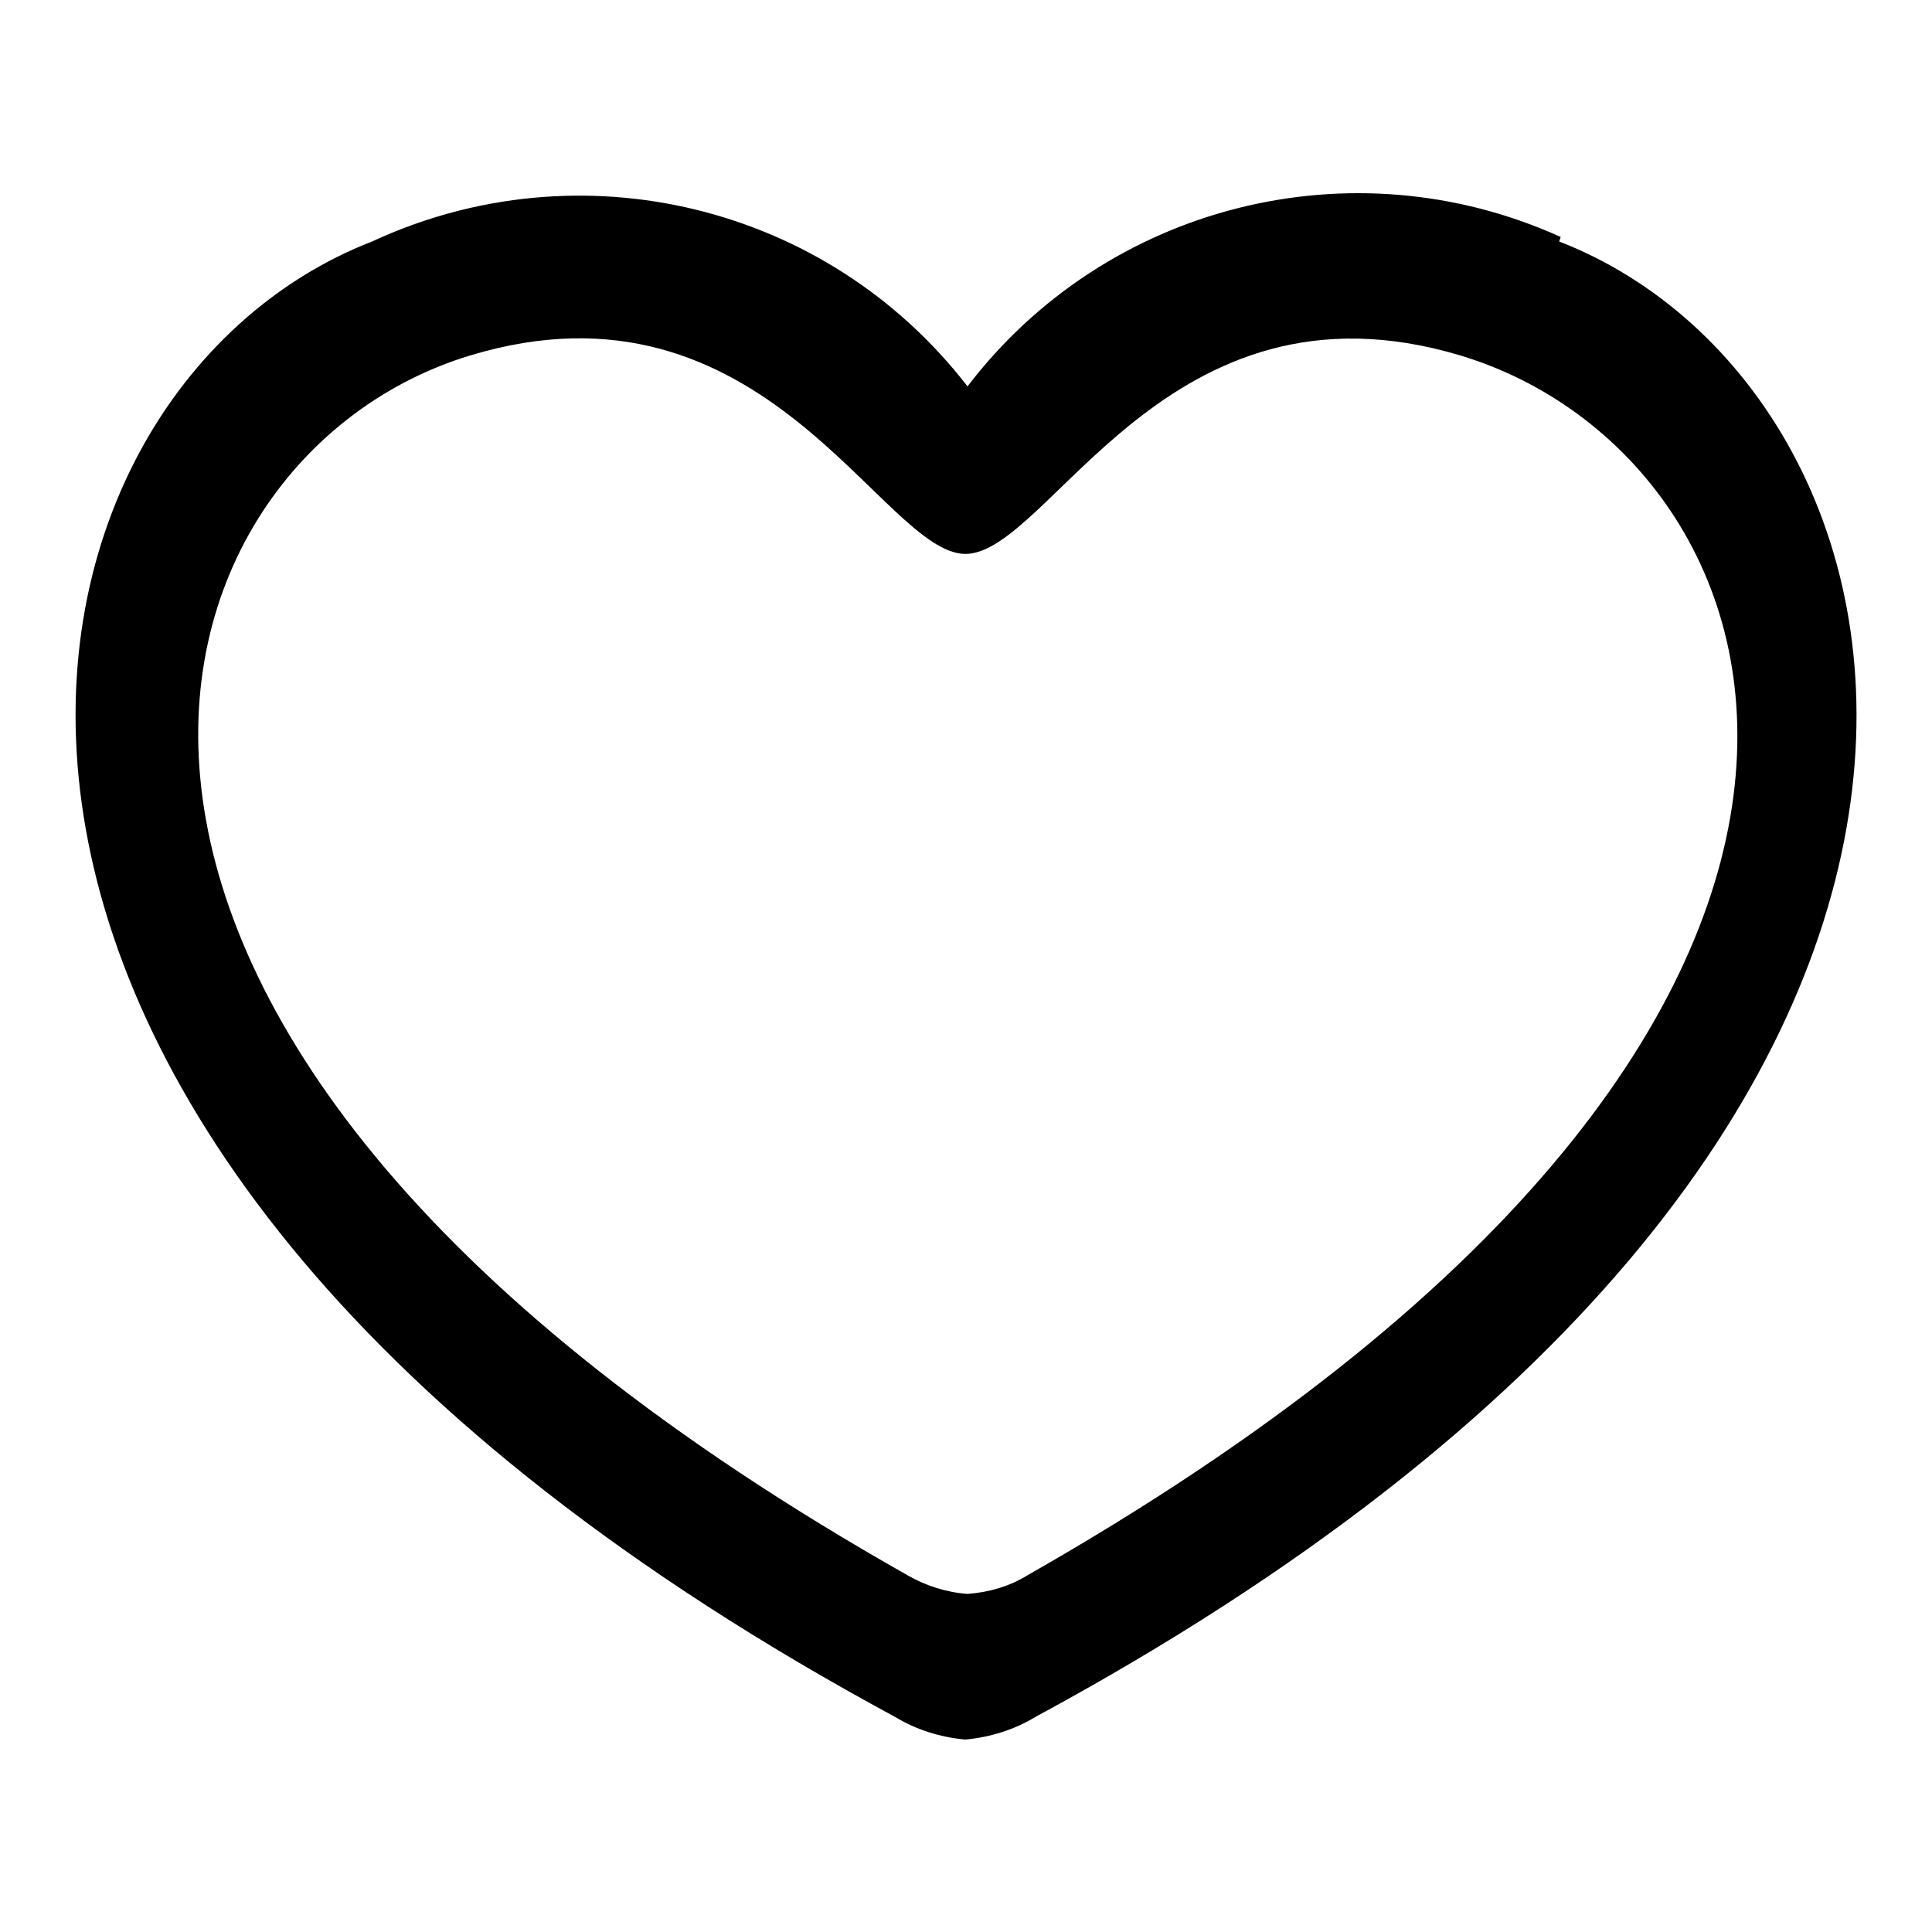
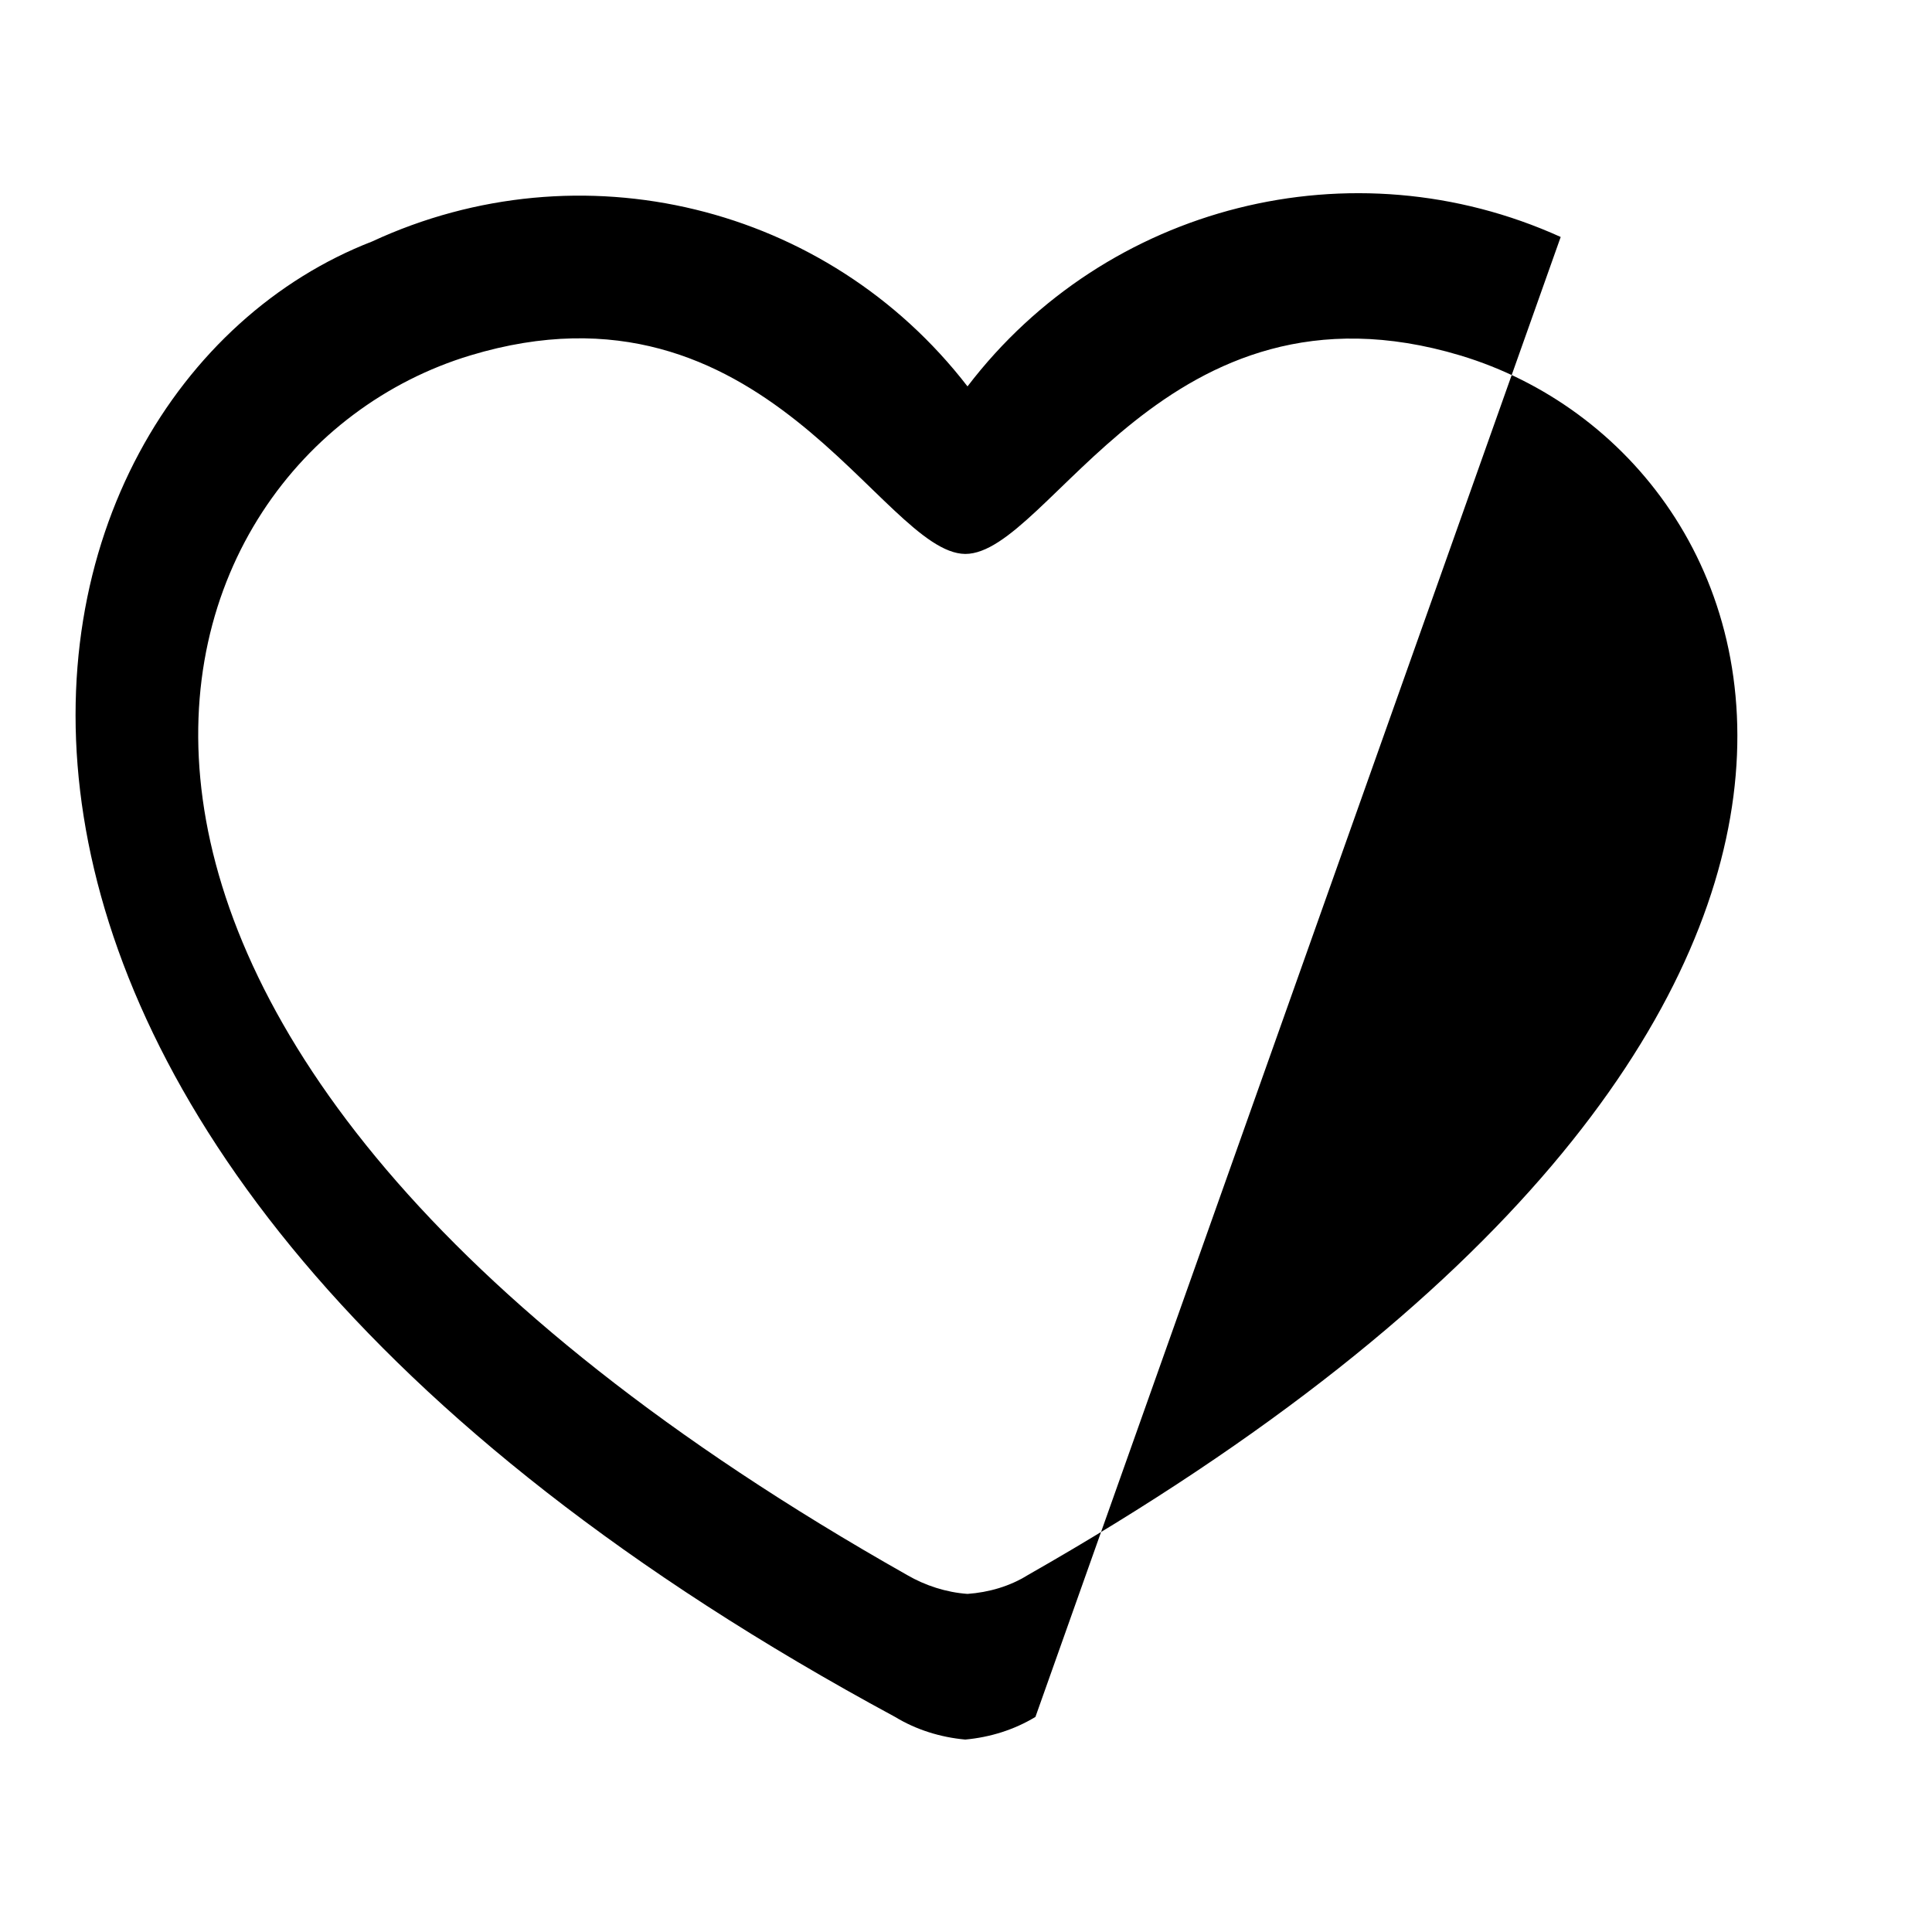
<svg xmlns="http://www.w3.org/2000/svg" version="1.1" x="0px" y="0px" viewBox="0 0 256 256" enable-background="new 0 0 256 256" xml:space="preserve">
  <g>
-     <path fill="#000000" d="M136.2,208.7c-2.4,1.5-5.2,2.3-8,2.5c-2.8-0.2-5.6-1.1-8-2.5C-7.2,136.7,18,60.5,62.3,47.1 c39-11.8,54.5,26.2,65.6,26.3c11.2,0,26.6-38,65.6-26.3C238,60.5,264.6,135.6,136.2,208.7z M206.8,31.4 c-27.6-12.5-60.2-4.3-78.6,19.8c-18.6-24.1-51.3-32-78.9-19.2c-51.1,19.8-73.9,118.2,69.3,195.5c2.8,1.7,6,2.7,9.3,3 c3.3-0.3,6.5-1.3,9.3-3C281,149.8,257.6,51.8,206.6,32L206.8,31.4z" />
+     <path fill="#000000" d="M136.2,208.7c-2.4,1.5-5.2,2.3-8,2.5c-2.8-0.2-5.6-1.1-8-2.5C-7.2,136.7,18,60.5,62.3,47.1 c39-11.8,54.5,26.2,65.6,26.3c11.2,0,26.6-38,65.6-26.3C238,60.5,264.6,135.6,136.2,208.7z M206.8,31.4 c-27.6-12.5-60.2-4.3-78.6,19.8c-18.6-24.1-51.3-32-78.9-19.2c-51.1,19.8-73.9,118.2,69.3,195.5c2.8,1.7,6,2.7,9.3,3 c3.3-0.3,6.5-1.3,9.3-3L206.8,31.4z" />
  </g>
</svg>